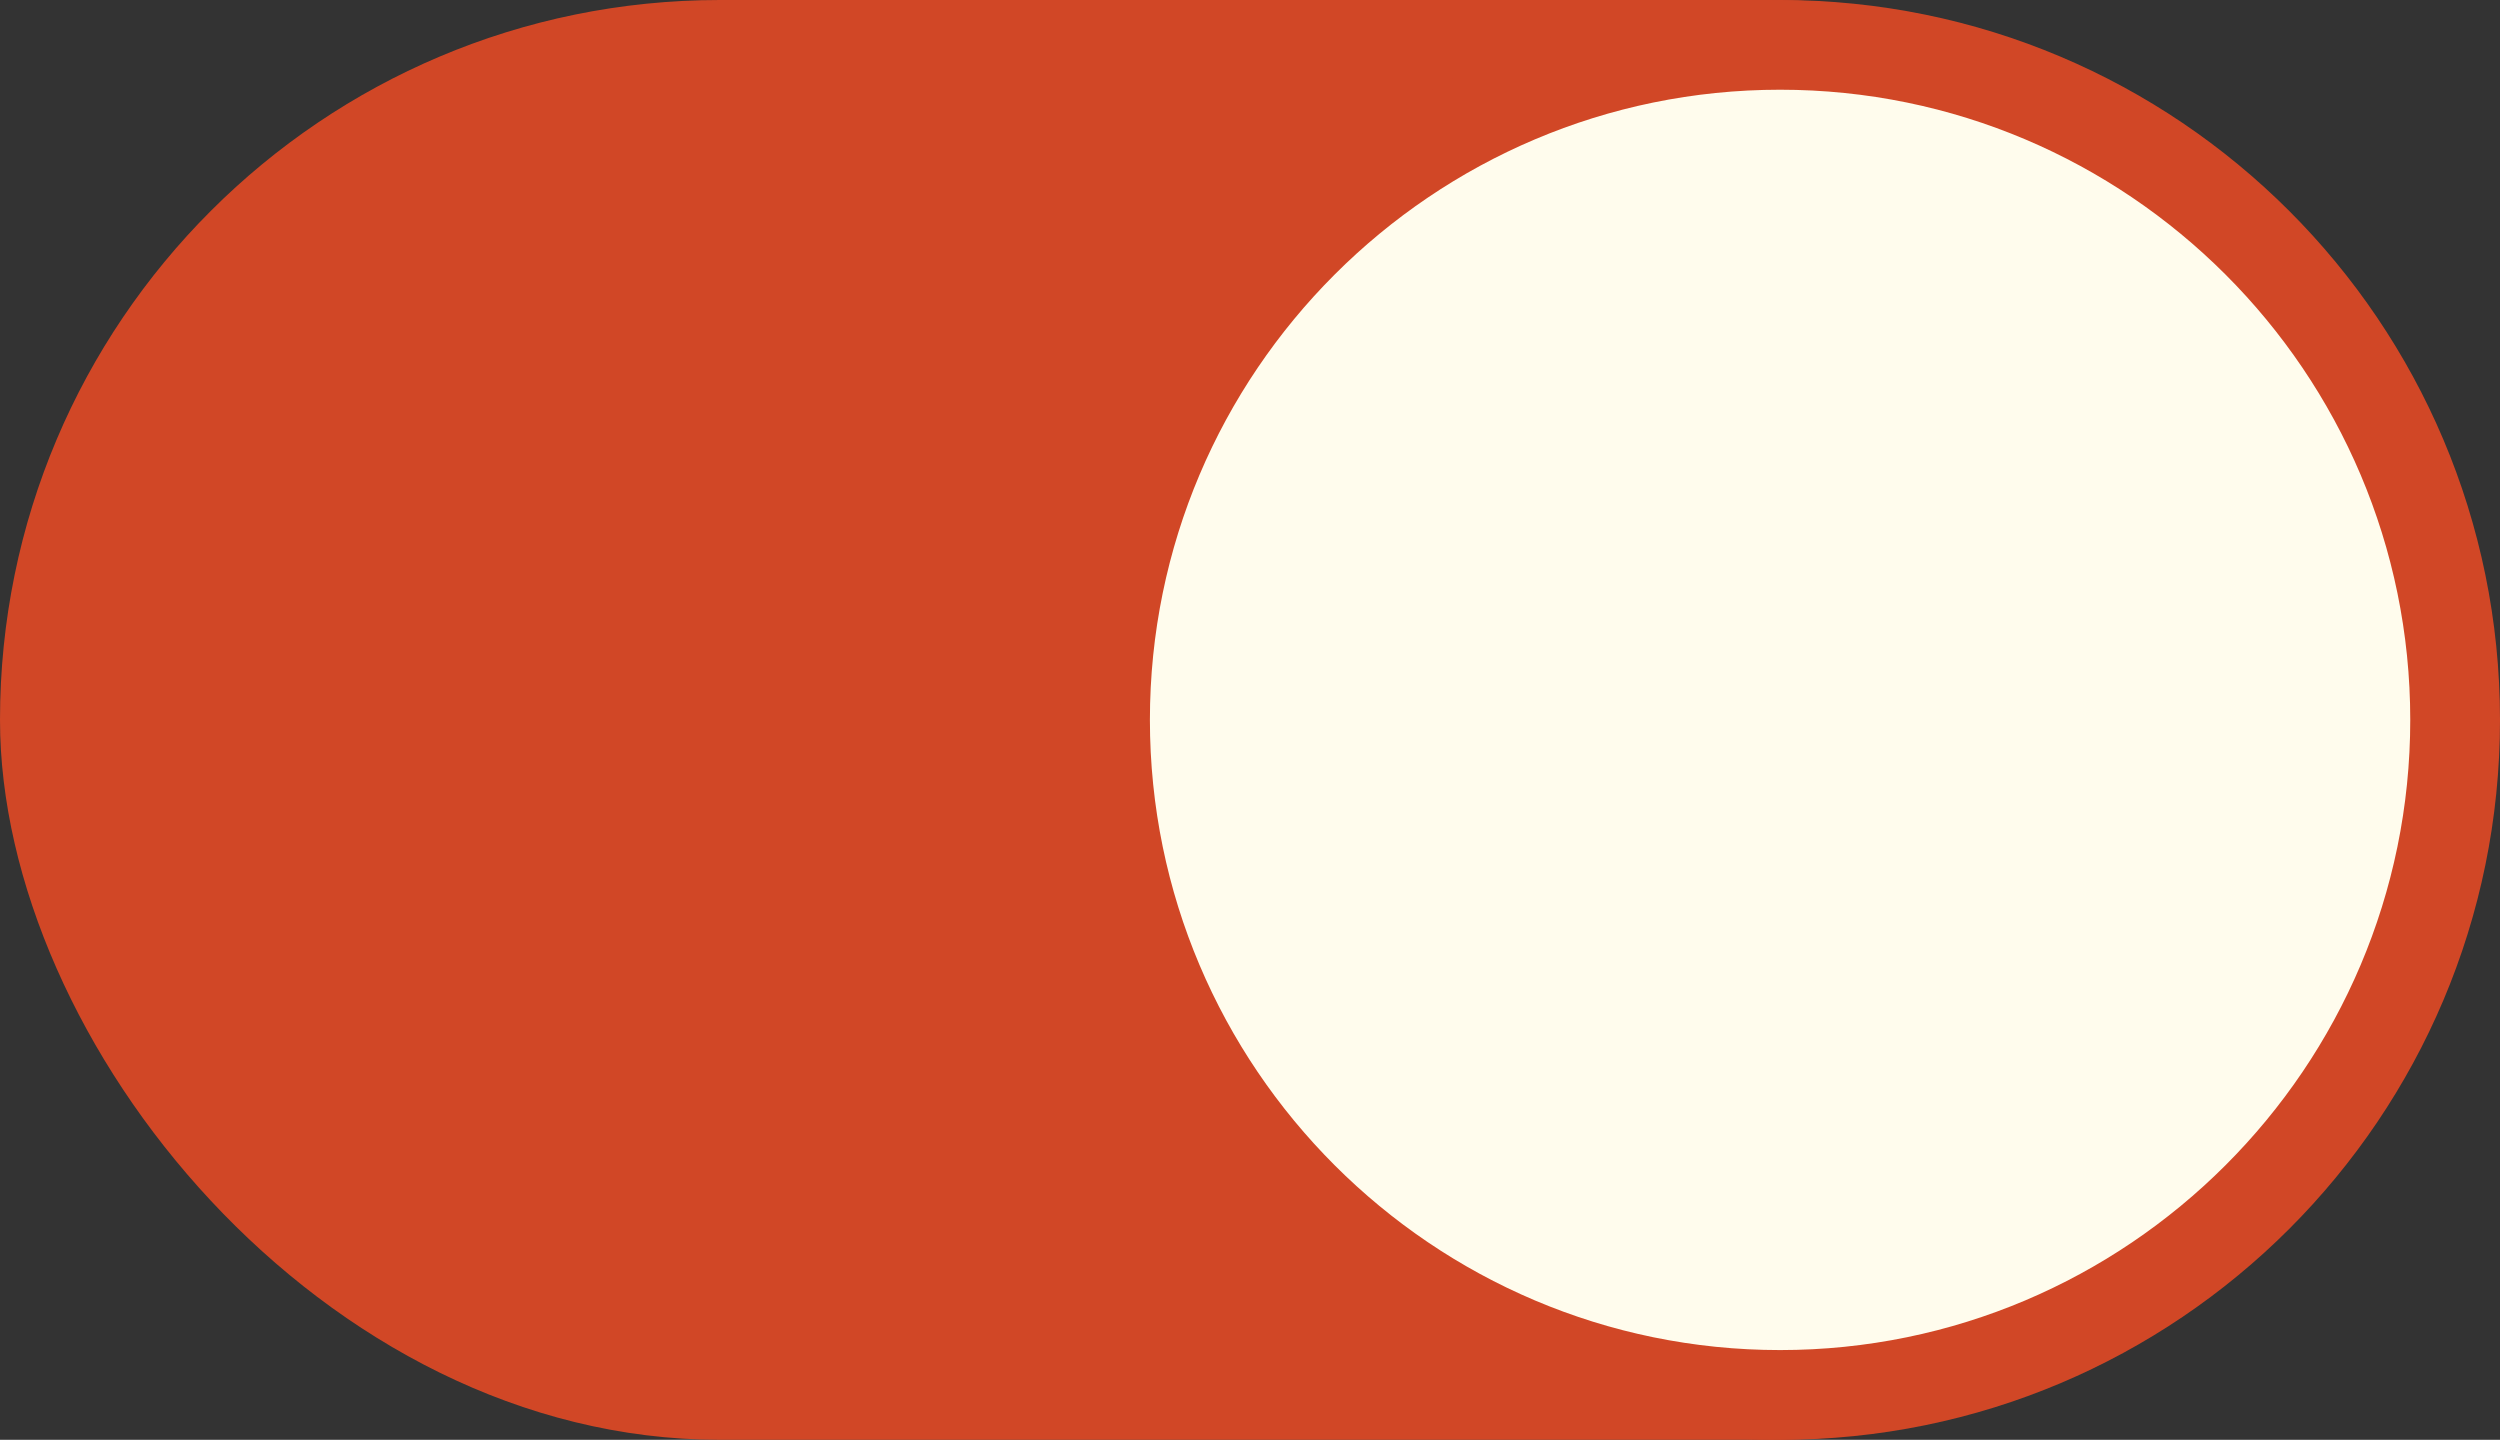
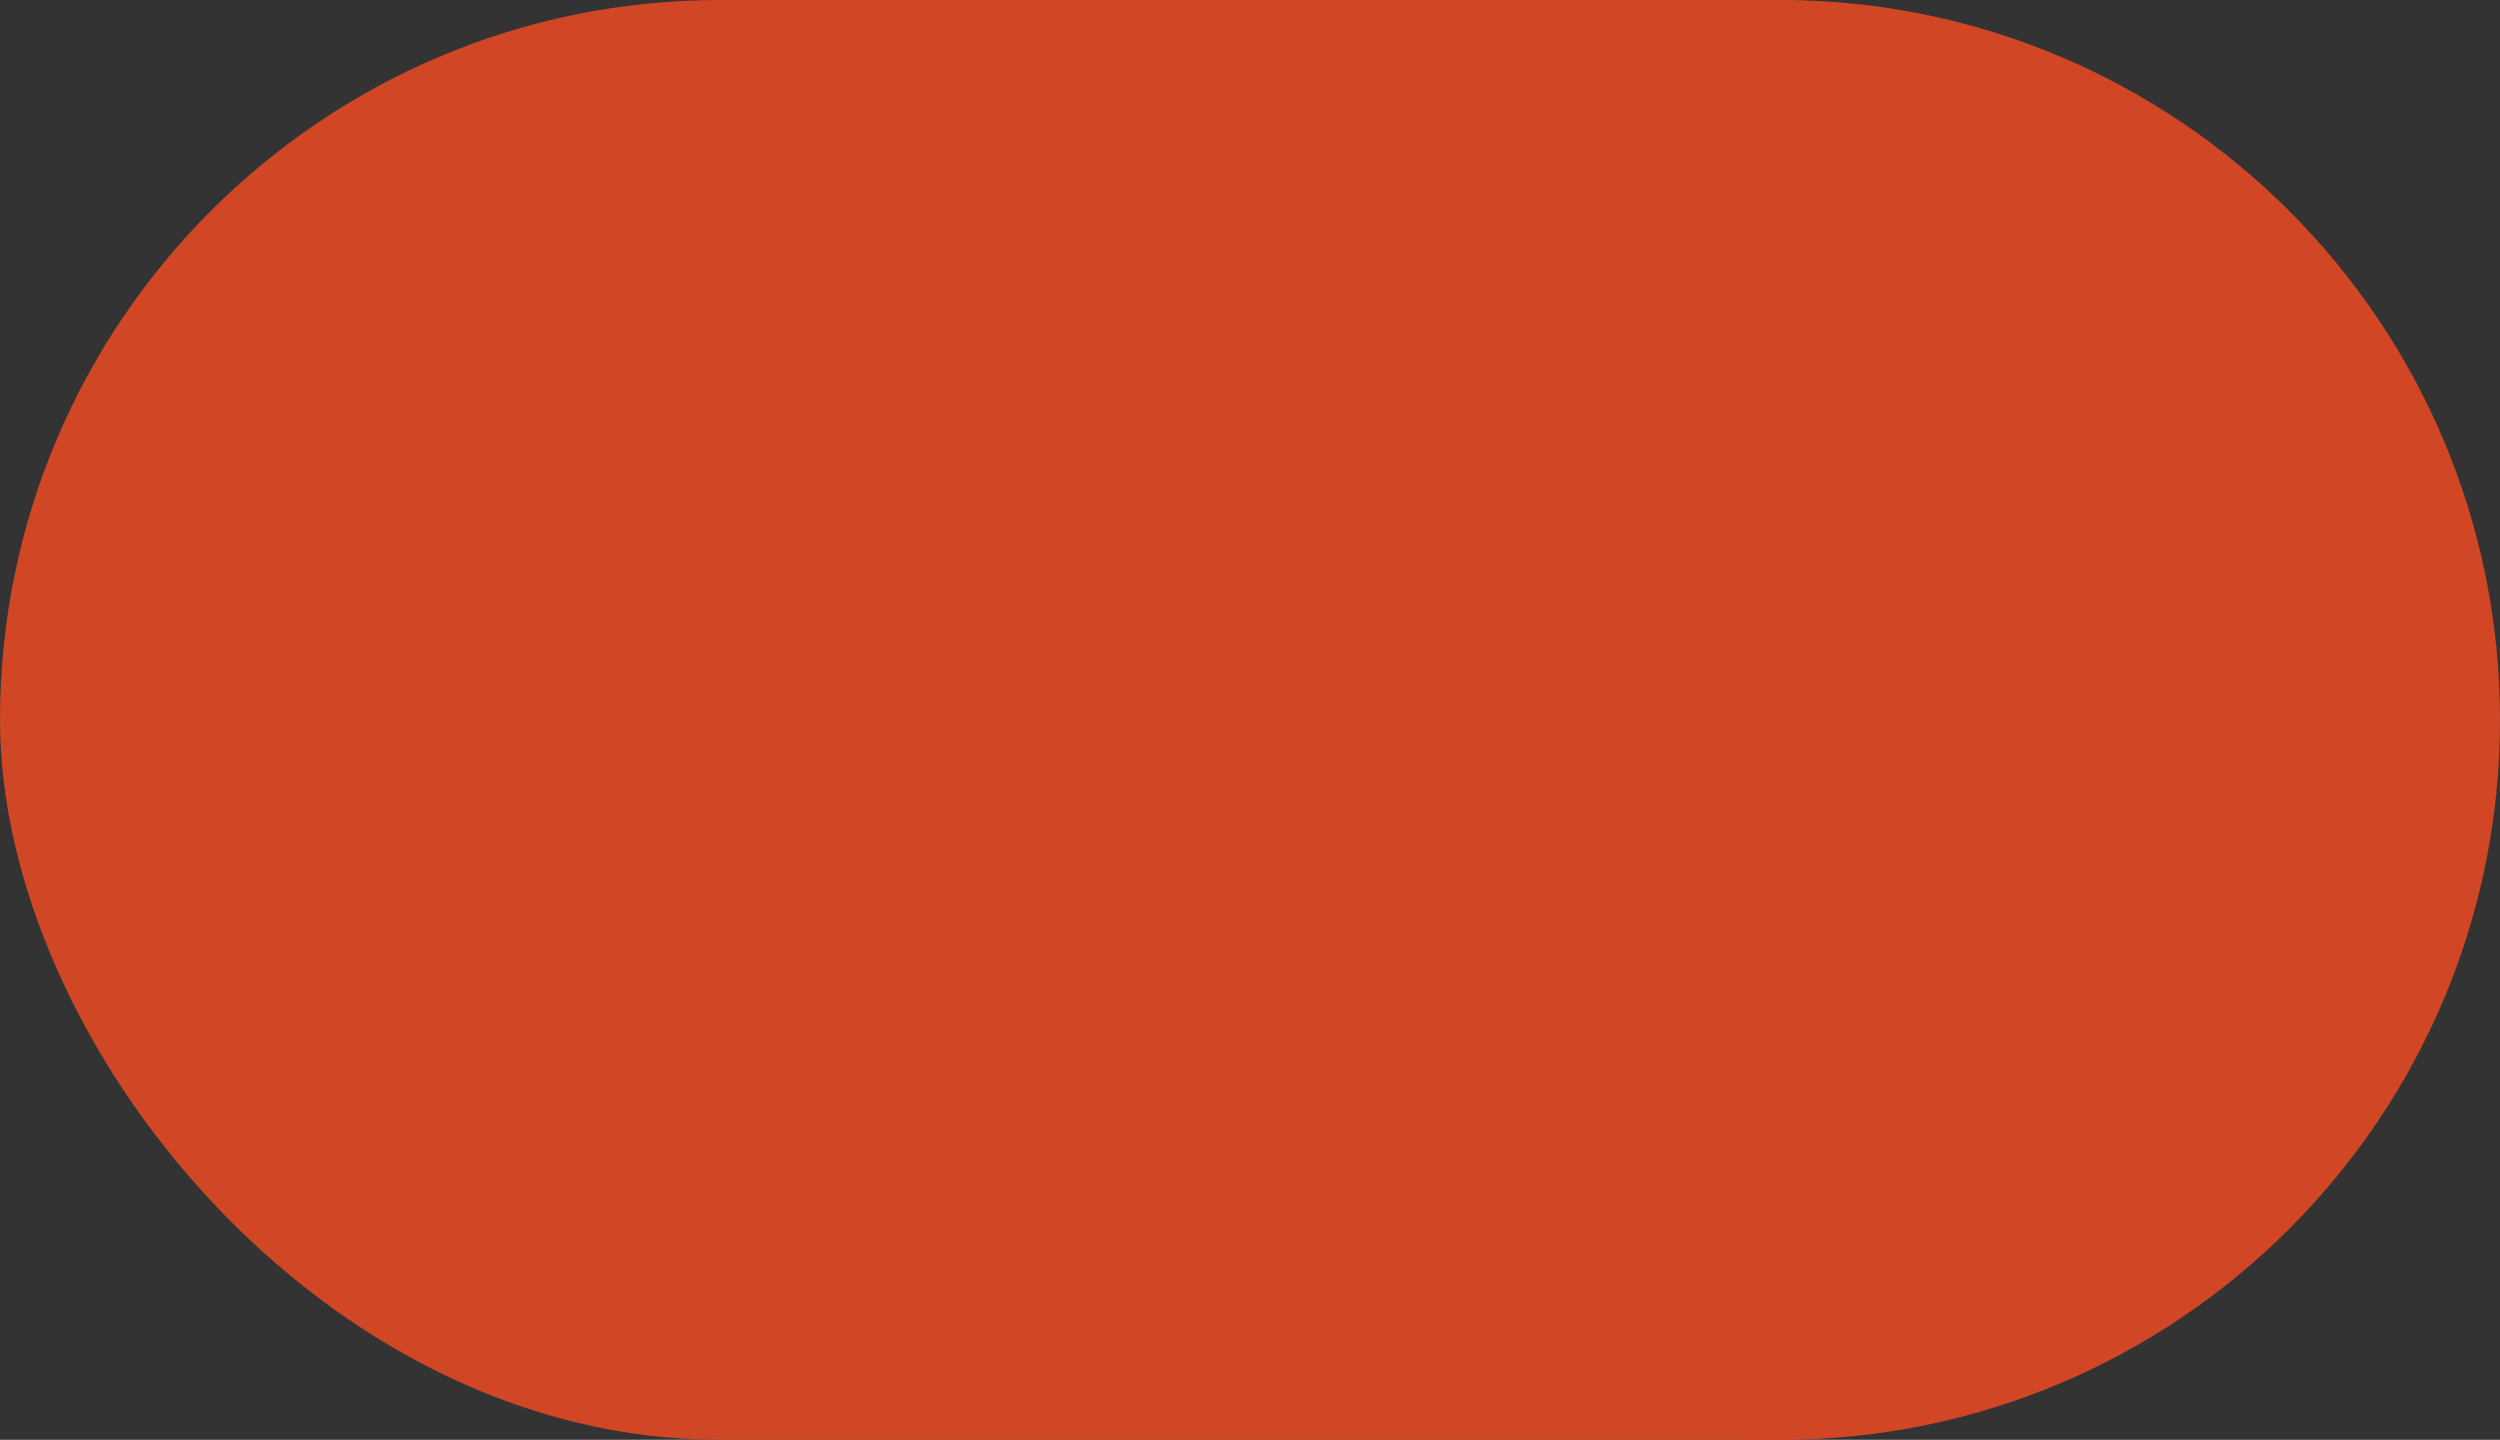
<svg xmlns="http://www.w3.org/2000/svg" id="_レイヤー_2" width="92.149" height="53.071" viewBox="0 0 92.149 53.071">
  <rect x="0" y="0" width="92.149" height="53.071" fill="#333333" stroke="none" />
  <defs>
    <style>.cls-1{fill:#d14726;}.cls-1,.cls-2{stroke-width:0px;}.cls-2{fill:#fffced;}</style>
  </defs>
  <g id="_レイヤー_1-2">
    <rect class="cls-1" x="0" y="0" width="91.784" height="53.071" rx="26.536" ry="26.536" />
-     <path class="cls-2" d="M65.613,51.418c-13.72,0-24.882-11.162-24.882-24.882,0-13.721,11.162-24.883,24.882-24.883,13.721,0,24.883,11.162,24.883,24.883,0,13.72-11.162,24.882-24.883,24.882Z" />
-     <path class="cls-1" d="M65.613,3.307c12.808,0,23.228,10.42,23.228,23.228s-10.42,23.228-23.228,23.228-23.228-10.42-23.228-23.228S52.805,3.307,65.613,3.307M65.613,0c-14.655,0-26.536,11.88-26.536,26.536v0c0,14.655,11.88,26.536,26.536,26.536s26.536-11.88,26.536-26.536v-0c0-14.655-11.88-26.536-26.536-26.536h0Z" />
+     <path class="cls-1" d="M65.613,3.307c12.808,0,23.228,10.42,23.228,23.228s-10.42,23.228-23.228,23.228-23.228-10.42-23.228-23.228S52.805,3.307,65.613,3.307M65.613,0c-14.655,0-26.536,11.88-26.536,26.536v0c0,14.655,11.88,26.536,26.536,26.536s26.536-11.88,26.536-26.536c0-14.655-11.88-26.536-26.536-26.536h0Z" />
  </g>
</svg>